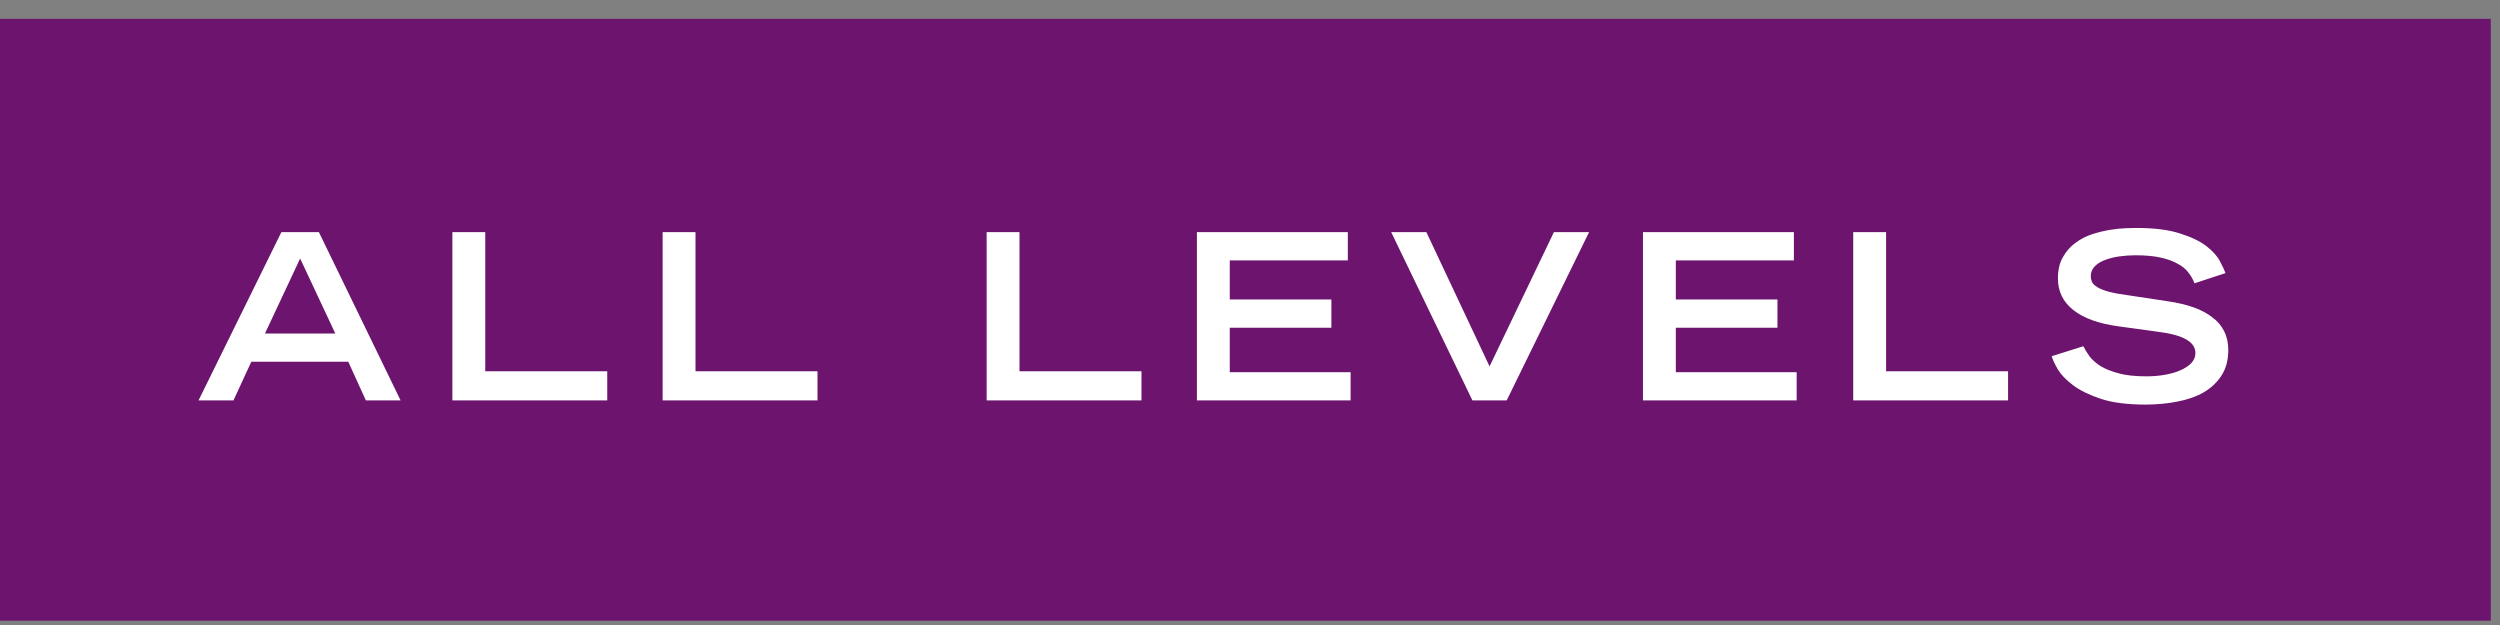
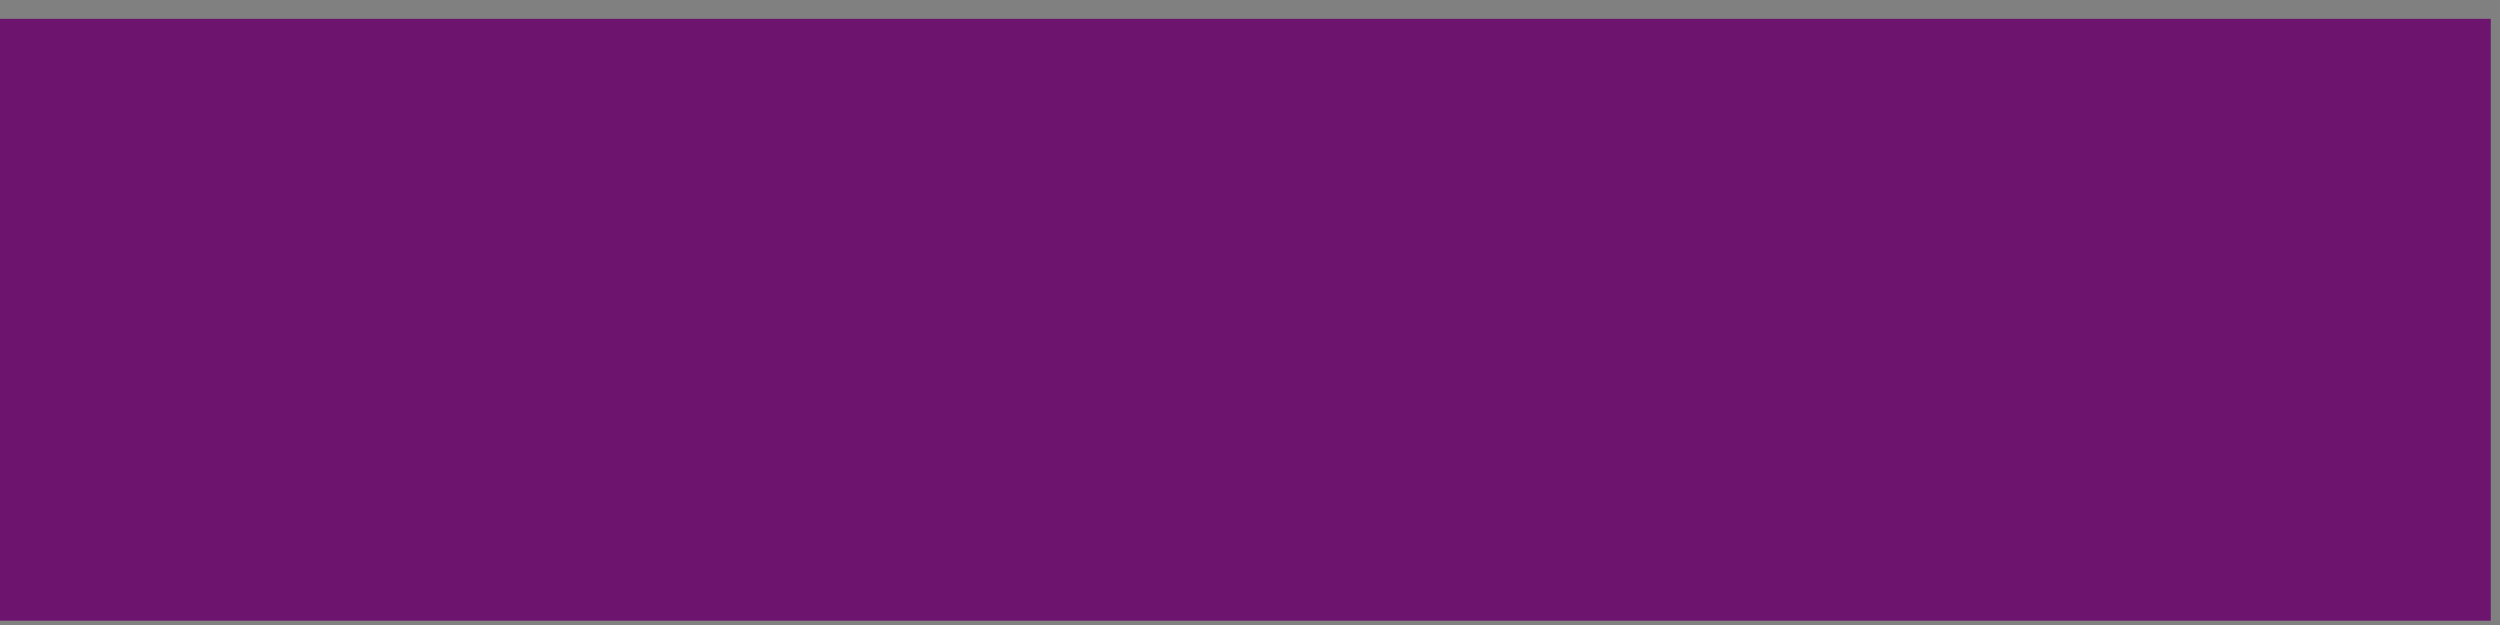
<svg xmlns="http://www.w3.org/2000/svg" width="108" height="27" viewBox="0 0 108 27" fill="none">
  <rect x="0" y="0" width="108" height="27" fill="#808080" stroke="none" />
  <rect x="-0.004" y="0.813" width="107.605" height="26" fill="#6D146E" />
-   <path d="M12.156 10.028H13.776L17.306 17.298H15.806L15.046 15.628H10.856L10.086 17.298H8.576L12.156 10.028ZM14.486 14.408L12.966 11.168L11.446 14.408H14.486ZM19.543 10.028H20.963V16.038H26.233V17.298H19.543V10.028ZM28.626 10.028H30.046V16.038H35.316V17.298H28.626V10.028ZM42.623 10.028H44.042V16.038H49.312V17.298H42.623V10.028ZM51.706 10.028H58.226V11.248H53.126V12.938H57.516V14.158H53.126V16.078H58.346V17.298H51.706V10.028ZM60.099 10.028H61.619L64.349 15.828L67.129 10.028H68.649L65.089 17.298H63.609L60.099 10.028ZM70.976 10.028H77.496V11.248H72.396V12.938H76.786V14.158H72.396V16.078H77.616V17.298H70.976V10.028ZM80.059 10.028H81.479V16.038H86.749V17.298H80.059V10.028ZM94.802 12.238C94.742 12.078 94.655 11.925 94.542 11.778C94.435 11.631 94.282 11.505 94.082 11.398C93.889 11.285 93.642 11.195 93.342 11.128C93.049 11.061 92.685 11.028 92.252 11.028C92.012 11.028 91.775 11.045 91.542 11.078C91.315 11.111 91.109 11.165 90.922 11.238C90.742 11.305 90.595 11.398 90.482 11.518C90.375 11.631 90.322 11.771 90.322 11.938C90.322 12.018 90.339 12.098 90.372 12.178C90.405 12.251 90.479 12.325 90.592 12.398C90.705 12.471 90.869 12.538 91.082 12.598C91.302 12.658 91.592 12.711 91.952 12.758L93.672 13.018C94.079 13.078 94.442 13.165 94.762 13.278C95.082 13.391 95.352 13.535 95.572 13.708C95.799 13.875 95.969 14.075 96.082 14.308C96.202 14.541 96.262 14.811 96.262 15.118C96.262 15.551 96.165 15.918 95.972 16.218C95.785 16.511 95.529 16.755 95.202 16.948C94.875 17.135 94.495 17.268 94.062 17.348C93.629 17.435 93.169 17.478 92.682 17.478C91.902 17.478 91.259 17.395 90.752 17.228C90.252 17.061 89.852 16.865 89.552 16.638C89.252 16.411 89.032 16.181 88.892 15.948C88.759 15.715 88.672 15.528 88.632 15.388L90.002 14.958C90.069 15.091 90.155 15.235 90.262 15.388C90.375 15.535 90.532 15.675 90.732 15.808C90.939 15.935 91.202 16.041 91.522 16.128C91.842 16.215 92.242 16.258 92.722 16.258C93.009 16.258 93.282 16.235 93.542 16.188C93.802 16.141 94.025 16.075 94.212 15.988C94.405 15.901 94.559 15.798 94.672 15.678C94.785 15.551 94.842 15.408 94.842 15.248C94.842 14.775 94.315 14.471 93.262 14.338L91.522 14.098C90.675 13.985 90.025 13.751 89.572 13.398C89.125 13.045 88.902 12.588 88.902 12.028C88.902 11.668 88.972 11.365 89.112 11.118C89.252 10.865 89.432 10.658 89.652 10.498C89.872 10.331 90.115 10.205 90.382 10.118C90.655 10.031 90.915 9.968 91.162 9.928C91.415 9.888 91.642 9.865 91.842 9.858C92.049 9.851 92.199 9.848 92.292 9.848C93.072 9.848 93.702 9.928 94.182 10.088C94.669 10.241 95.049 10.425 95.322 10.638C95.595 10.851 95.789 11.068 95.902 11.288C96.015 11.501 96.095 11.671 96.142 11.798L94.802 12.238Z" fill="white" />
</svg>